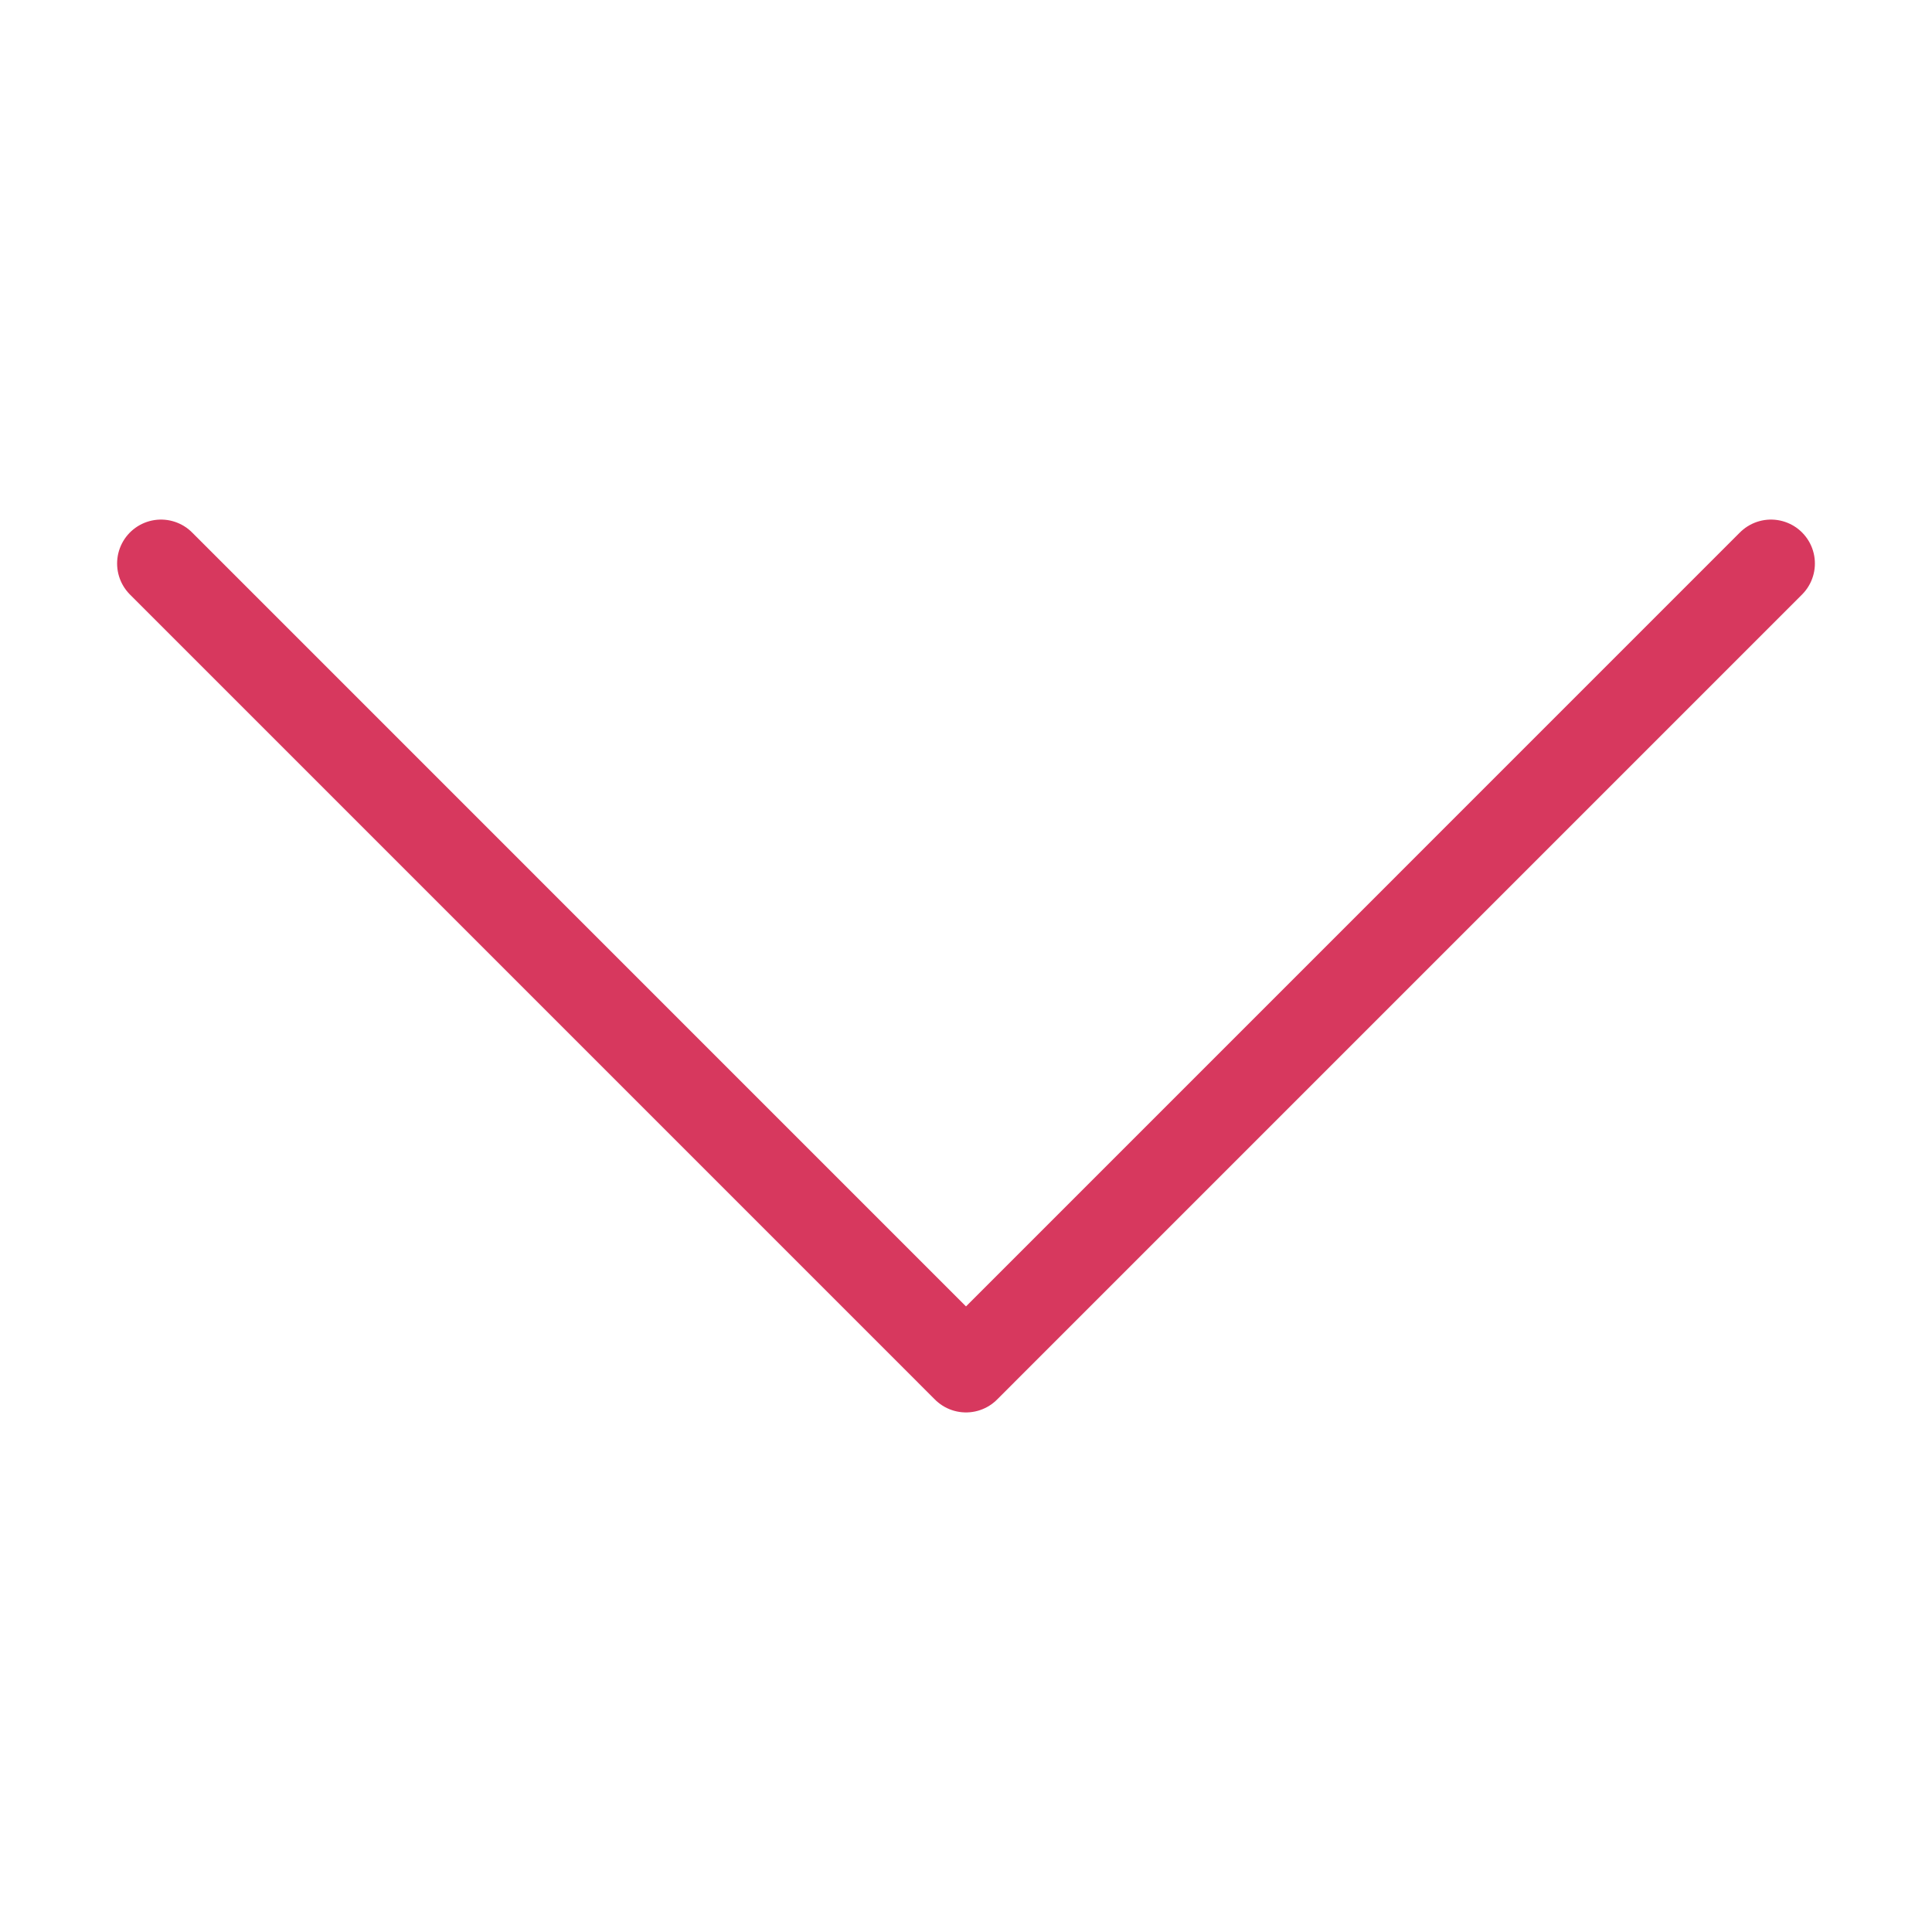
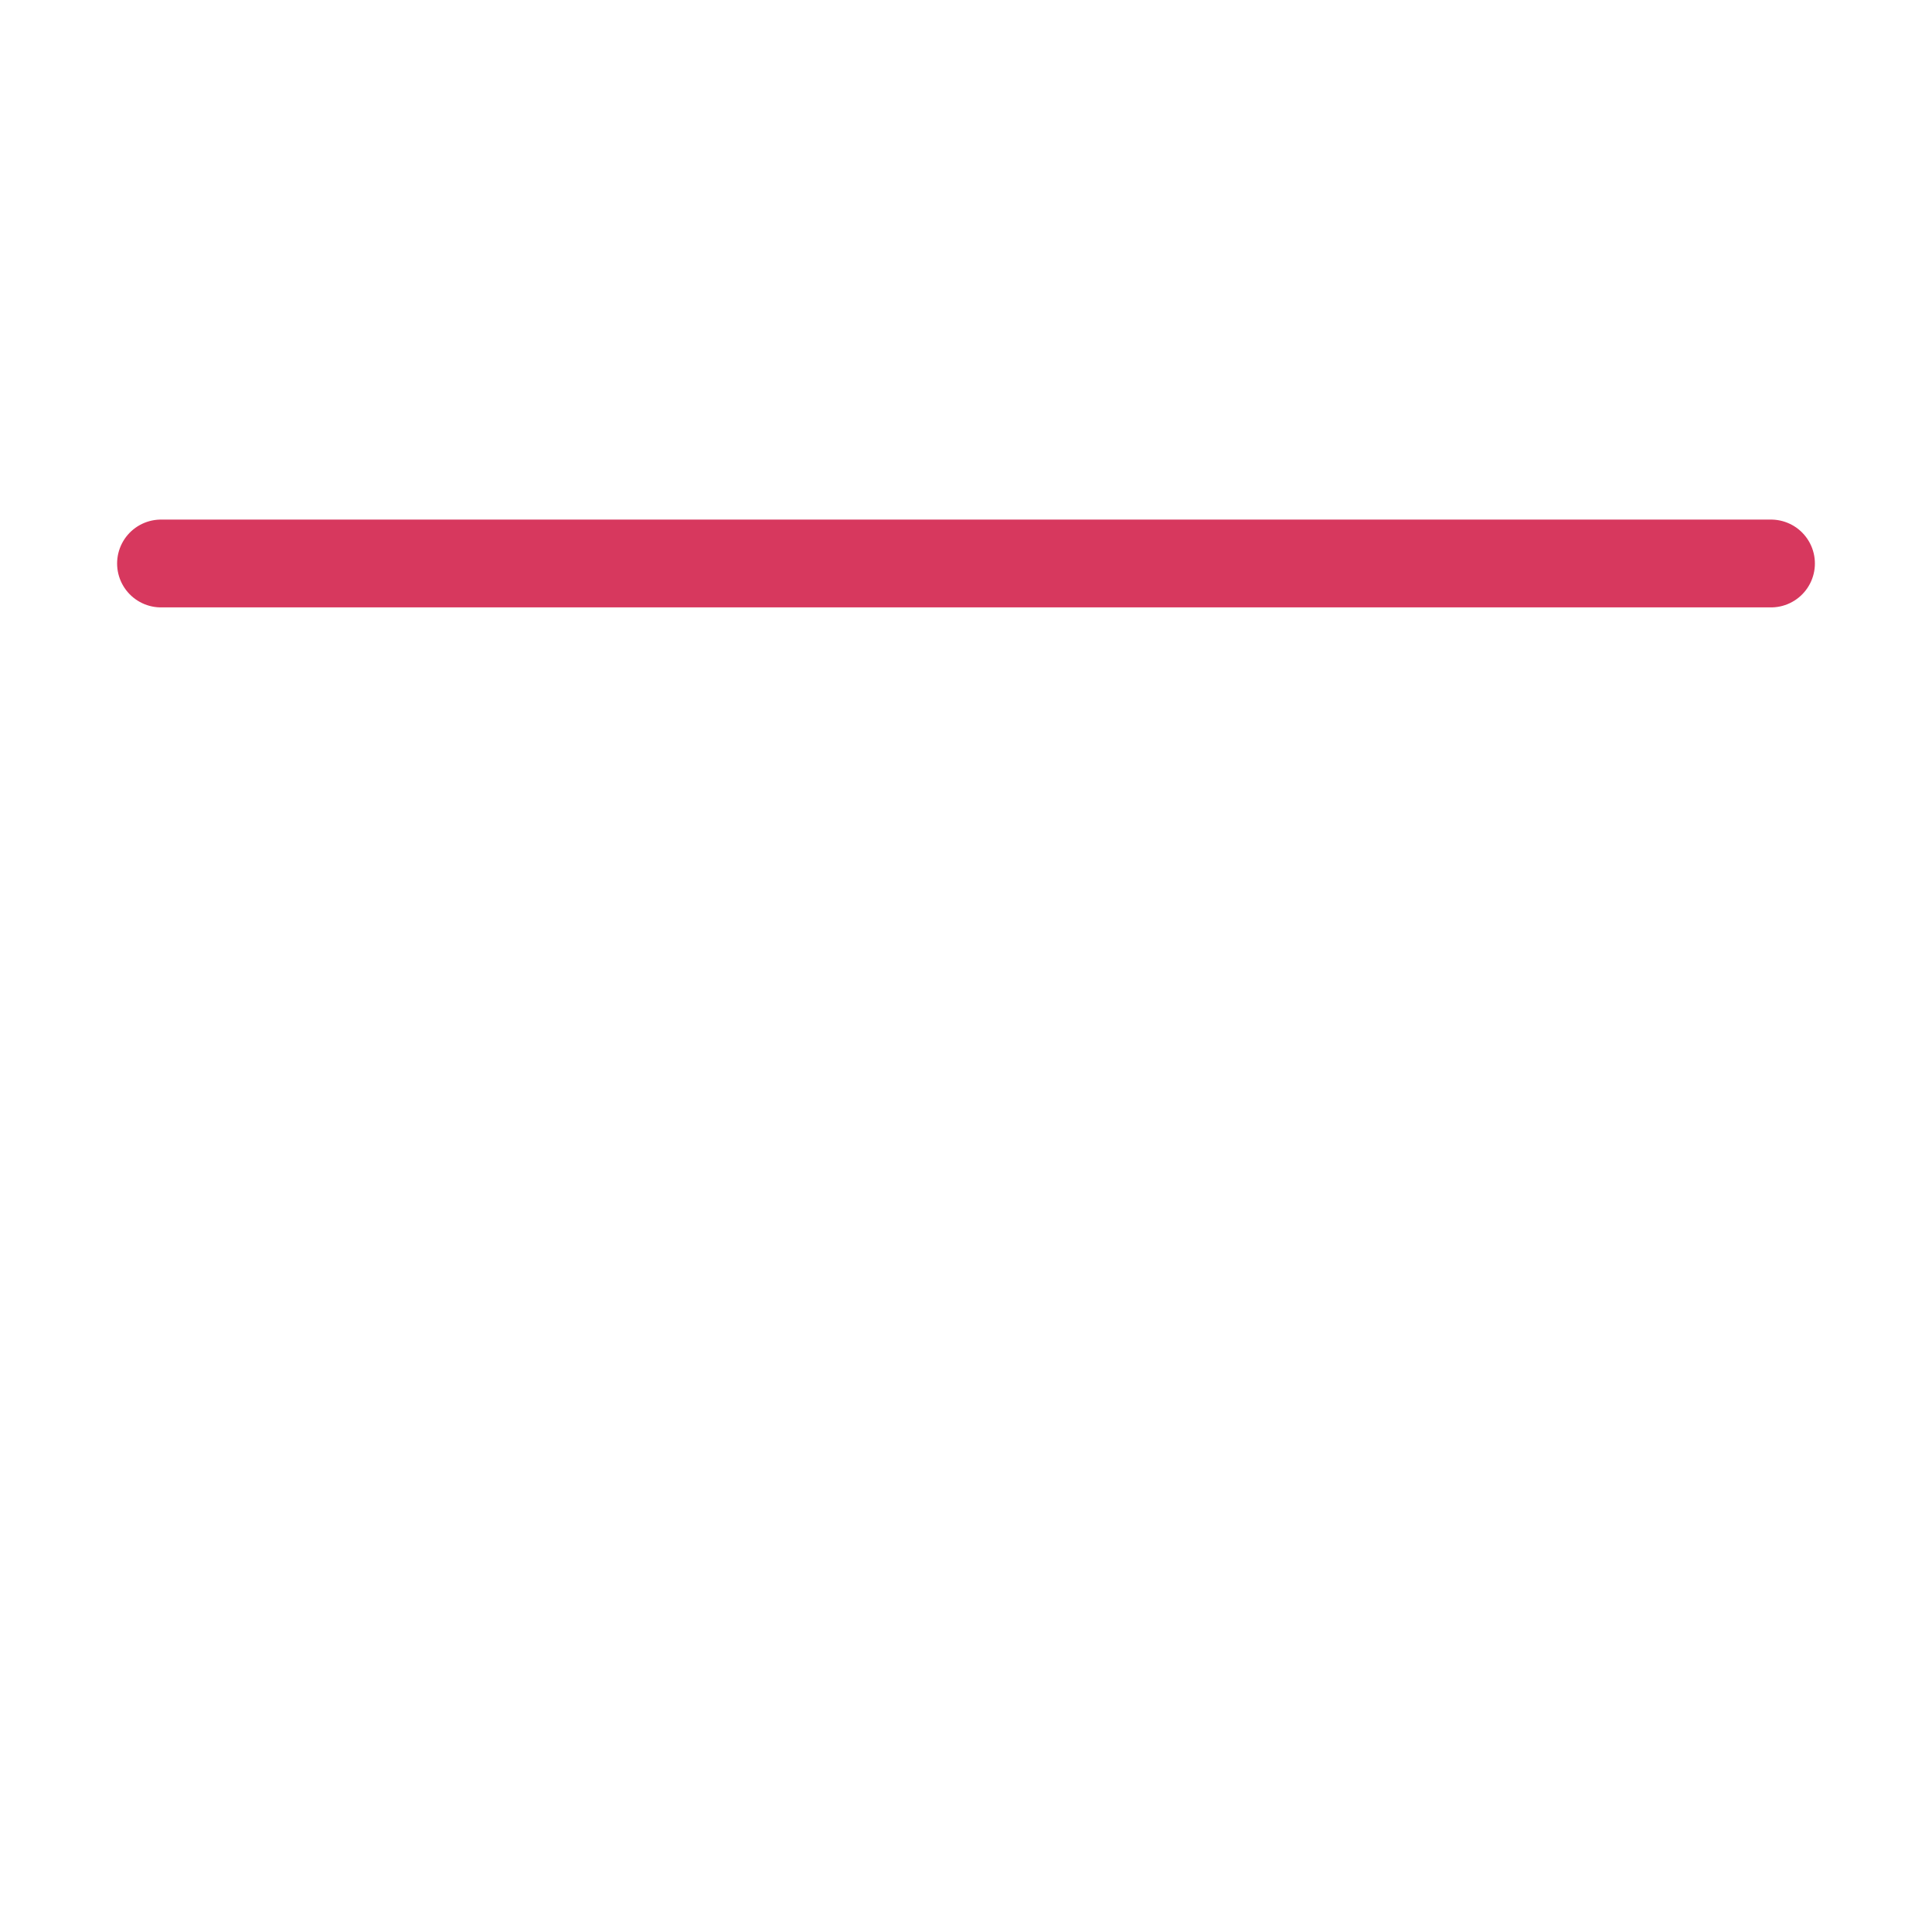
<svg xmlns="http://www.w3.org/2000/svg" width="44" height="44" viewBox="0 0 44 44" fill="none">
-   <path d="M3.667 12.833L22 31.167L40.333 12.833" stroke="#D7385E" stroke-width="2" stroke-miterlimit="10" stroke-linecap="round" stroke-linejoin="round" />
+   <path d="M3.667 12.833L40.333 12.833" stroke="#D7385E" stroke-width="2" stroke-miterlimit="10" stroke-linecap="round" stroke-linejoin="round" />
</svg>